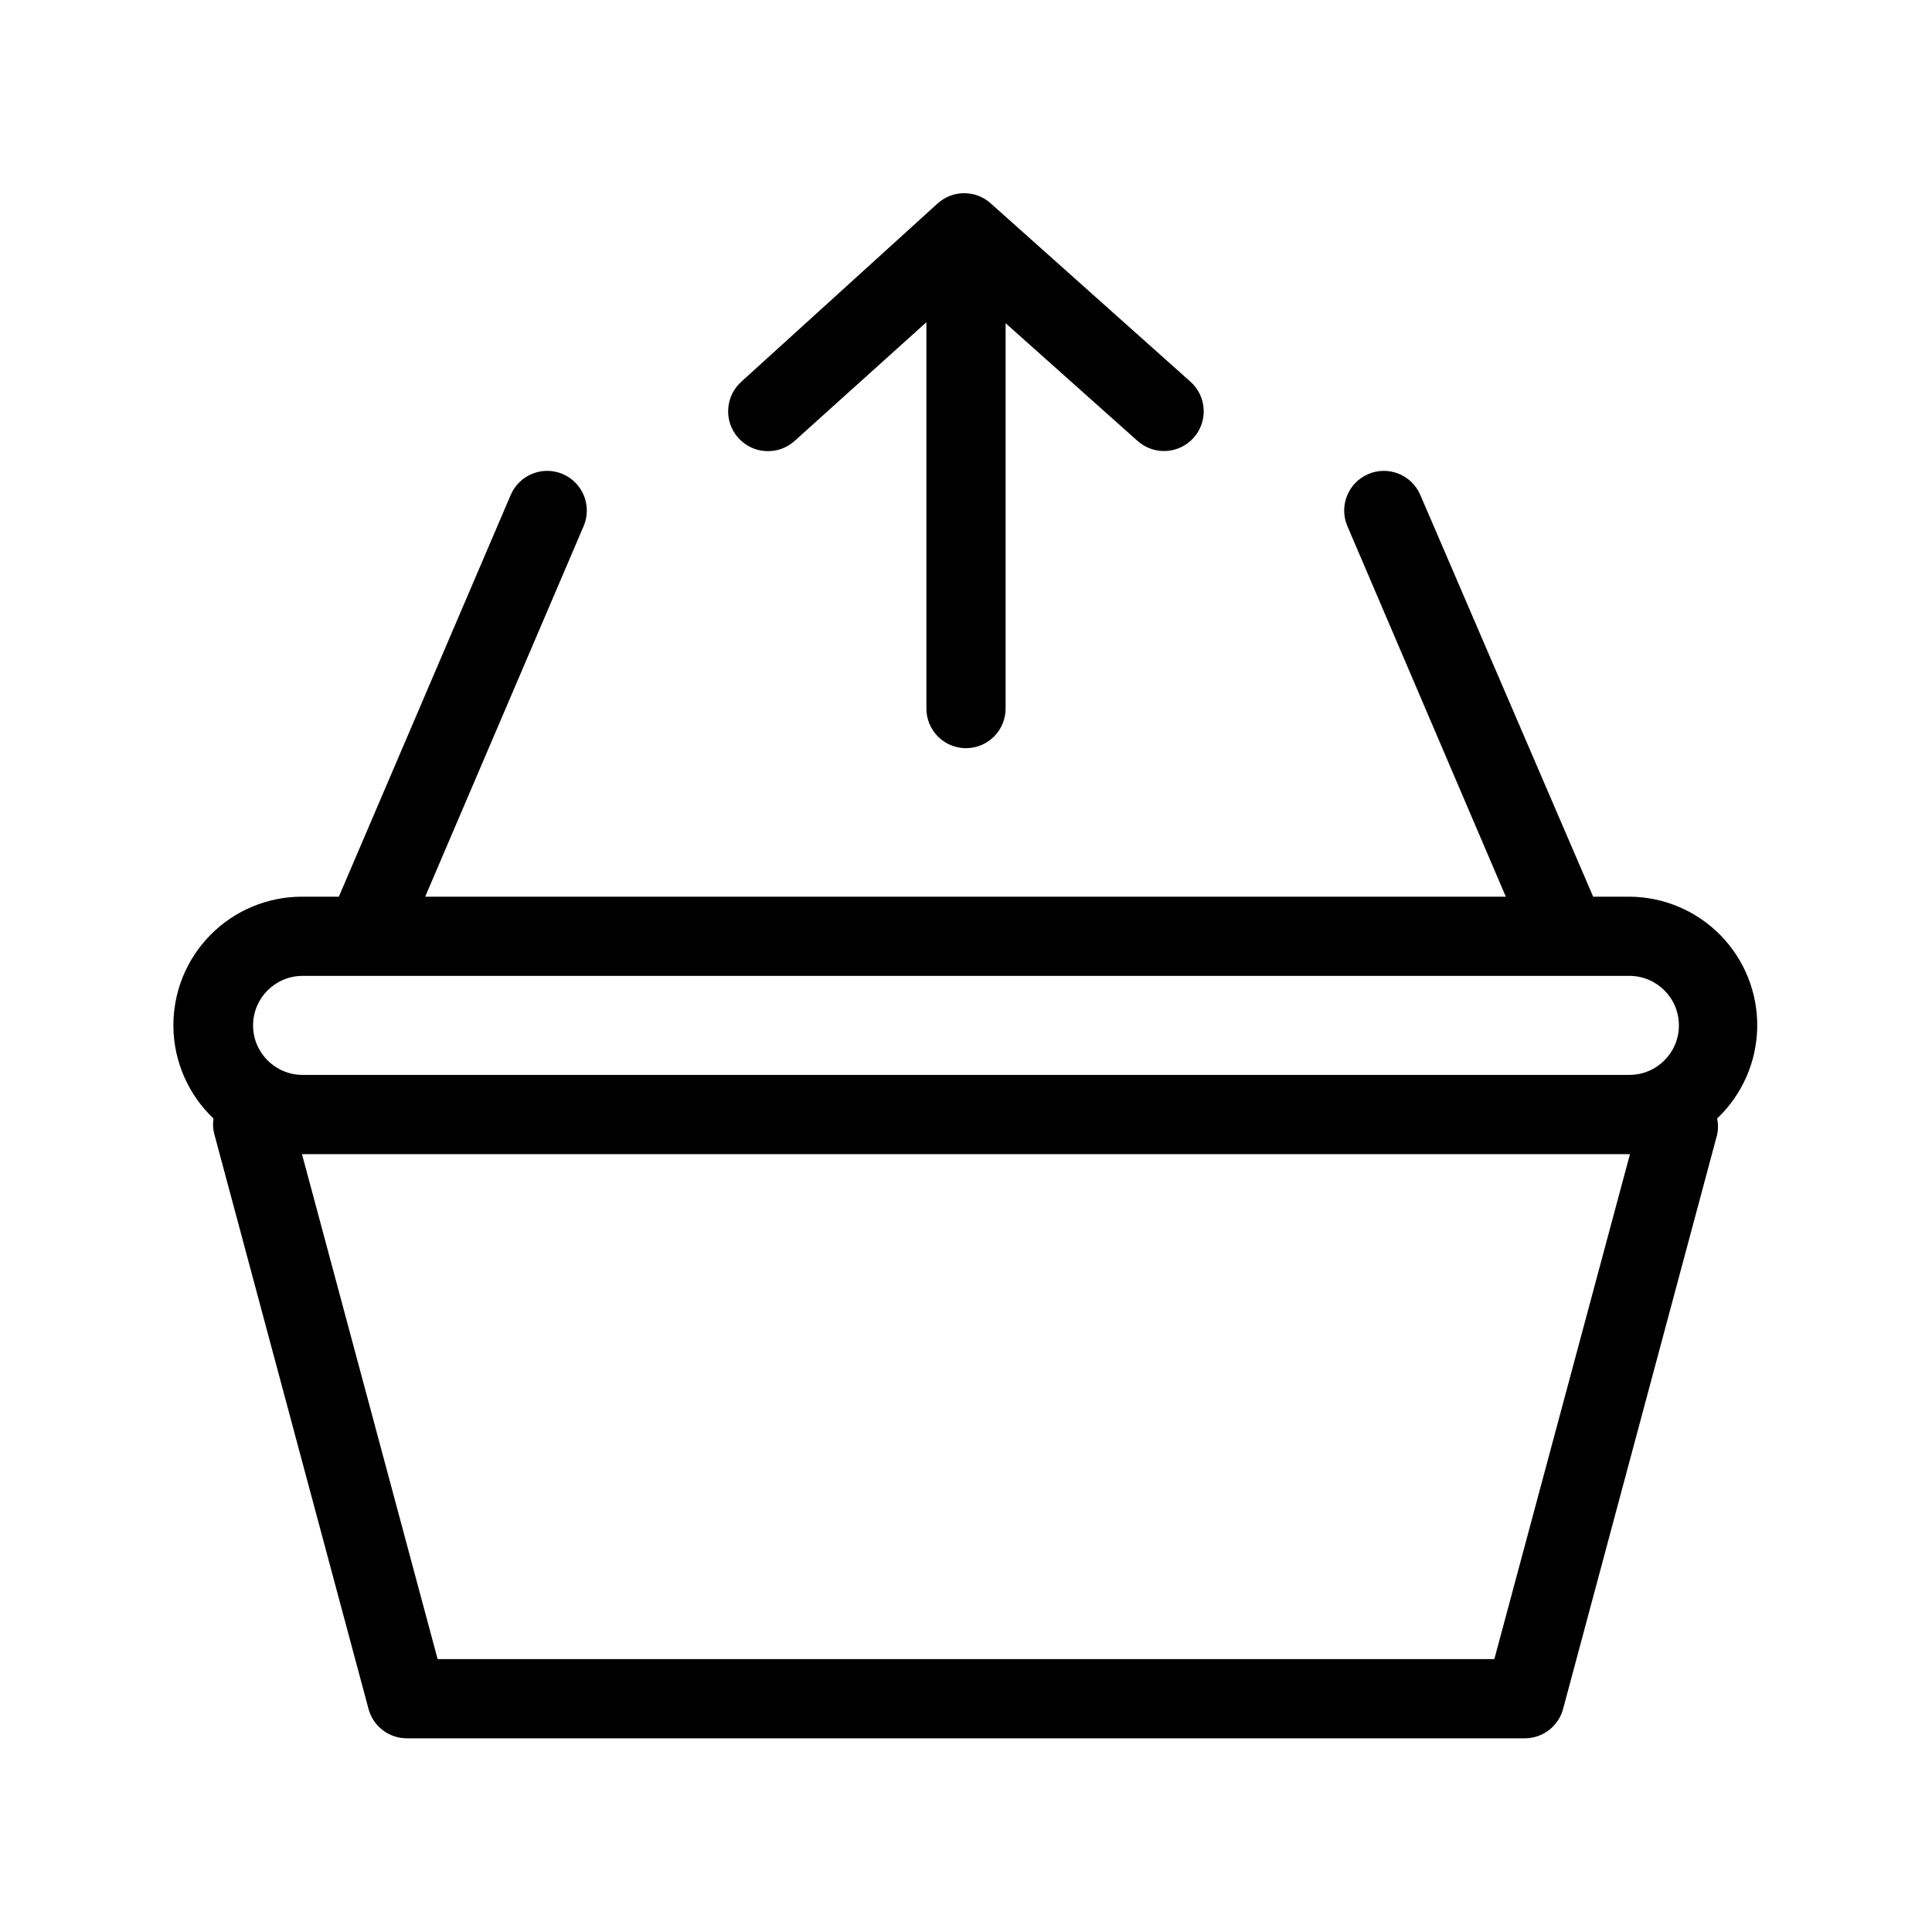
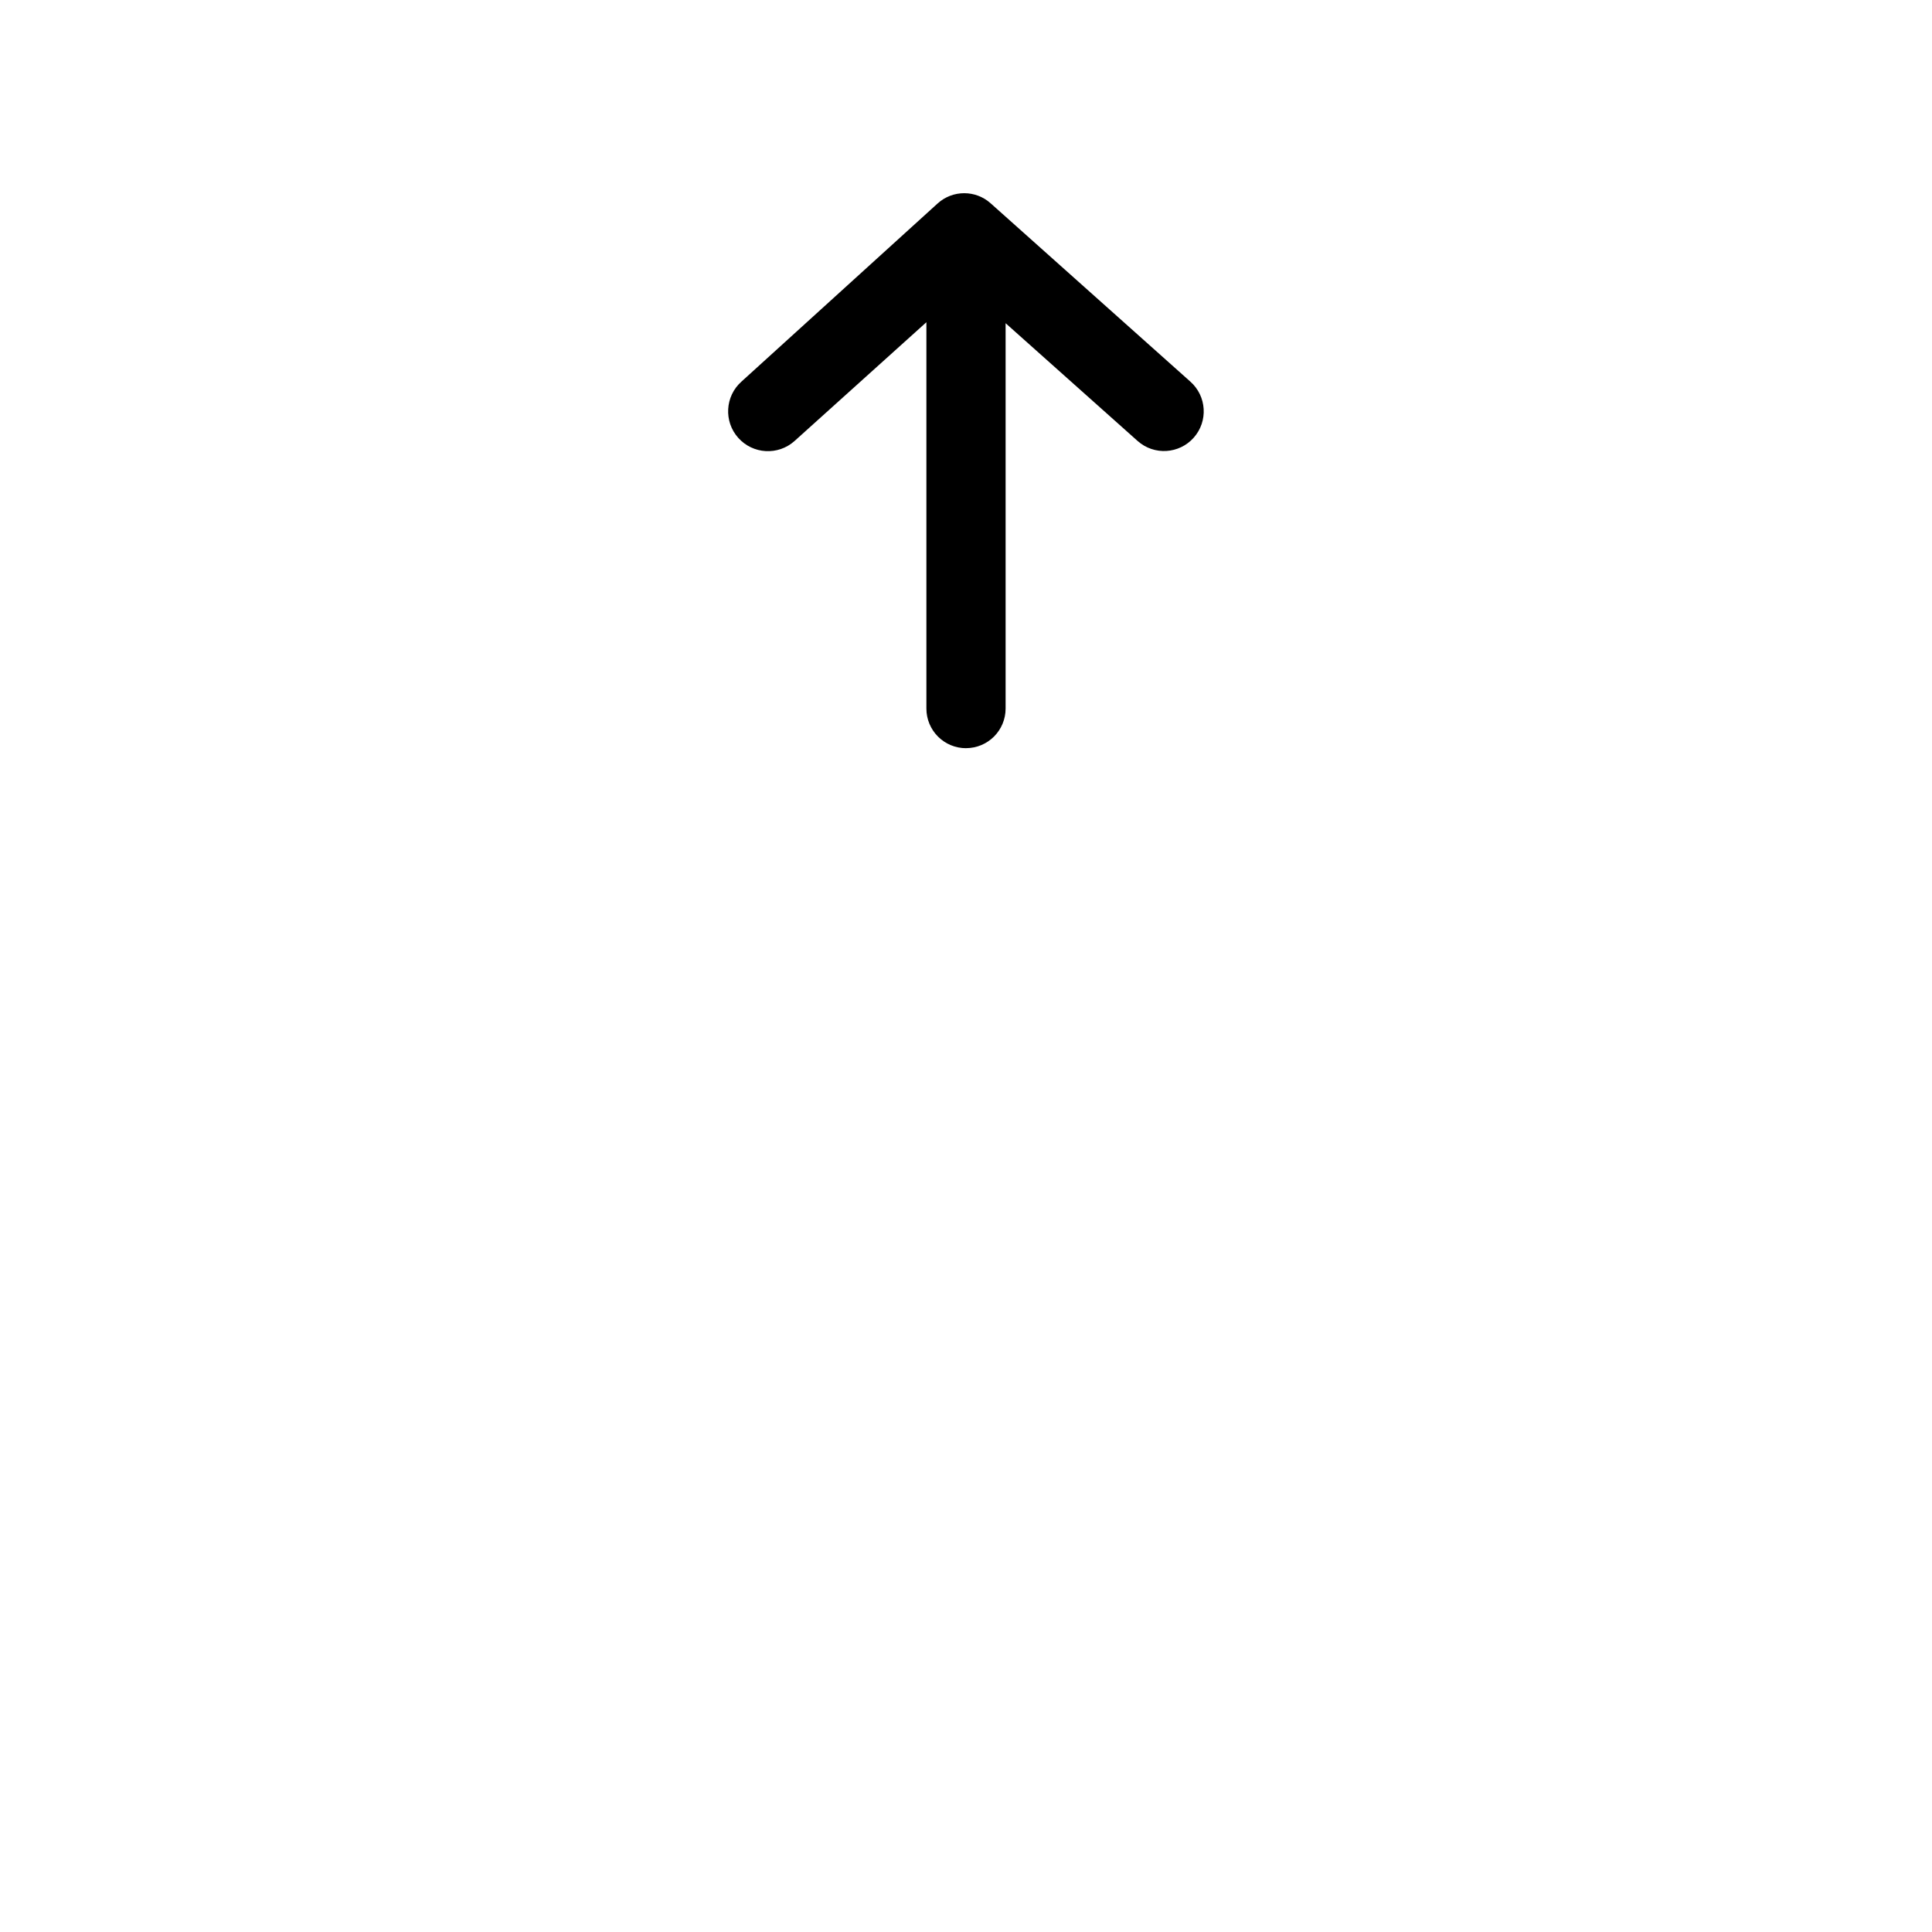
<svg xmlns="http://www.w3.org/2000/svg" fill="#000000" width="800px" height="800px" version="1.1" viewBox="144 144 512 512">
  <g>
-     <path d="m575.81 381.63h-9.605l-45.816-106.48c-2.289-5.332-8.469-7.801-13.801-5.512-5.332 2.289-7.801 8.469-5.512 13.805l41.984 98.191-286.38-0.004 41.984-98.191v0.004c2.289-5.336-0.18-11.516-5.512-13.805-5.332-2.289-11.512 0.18-13.801 5.512l-45.555 106.48h-9.602c-9.16-0.047-17.953 3.594-24.398 10.105-6.441 6.512-9.988 15.344-9.844 24.5 0.148 9.16 3.977 17.871 10.625 24.176-0.227 1.434-0.137 2.902 0.262 4.301l40.828 152.19c1.246 4.621 5.453 7.812 10.234 7.769h296.2c4.742-0.004 8.895-3.188 10.129-7.769l40.828-152.19c0.312-1.418 0.312-2.887 0-4.301 6.617-6.273 10.445-14.938 10.621-24.055 0.18-9.113-3.305-17.922-9.668-24.445-6.367-6.527-15.082-10.23-24.199-10.281zm-35.793 202.05h-280.04l-35.949-133.82h351.93zm35.793-154.82h-351.62c-7.246 0-13.121-5.875-13.121-13.121 0-7.246 5.875-13.121 13.121-13.121h351.62c7.246 0 13.117 5.875 13.117 13.121 0 7.246-5.871 13.121-13.117 13.121z" />
    <path d="m400 342.27c2.781 0 5.453-1.105 7.422-3.074s3.074-4.637 3.074-7.422v-102.12l35.004 31.227c4.348 3.852 10.996 3.453 14.852-0.895 3.856-4.348 3.453-10.996-0.895-14.852l-52.898-47.23c-3.996-3.606-10.07-3.606-14.066 0l-52.008 47.23c-4.348 3.883-4.723 10.559-0.84 14.906 3.887 4.348 10.559 4.723 14.906 0.84l34.953-31.488v102.39c0 2.785 1.105 5.453 3.074 7.422s4.637 3.074 7.422 3.074z" />
  </g>
</svg>